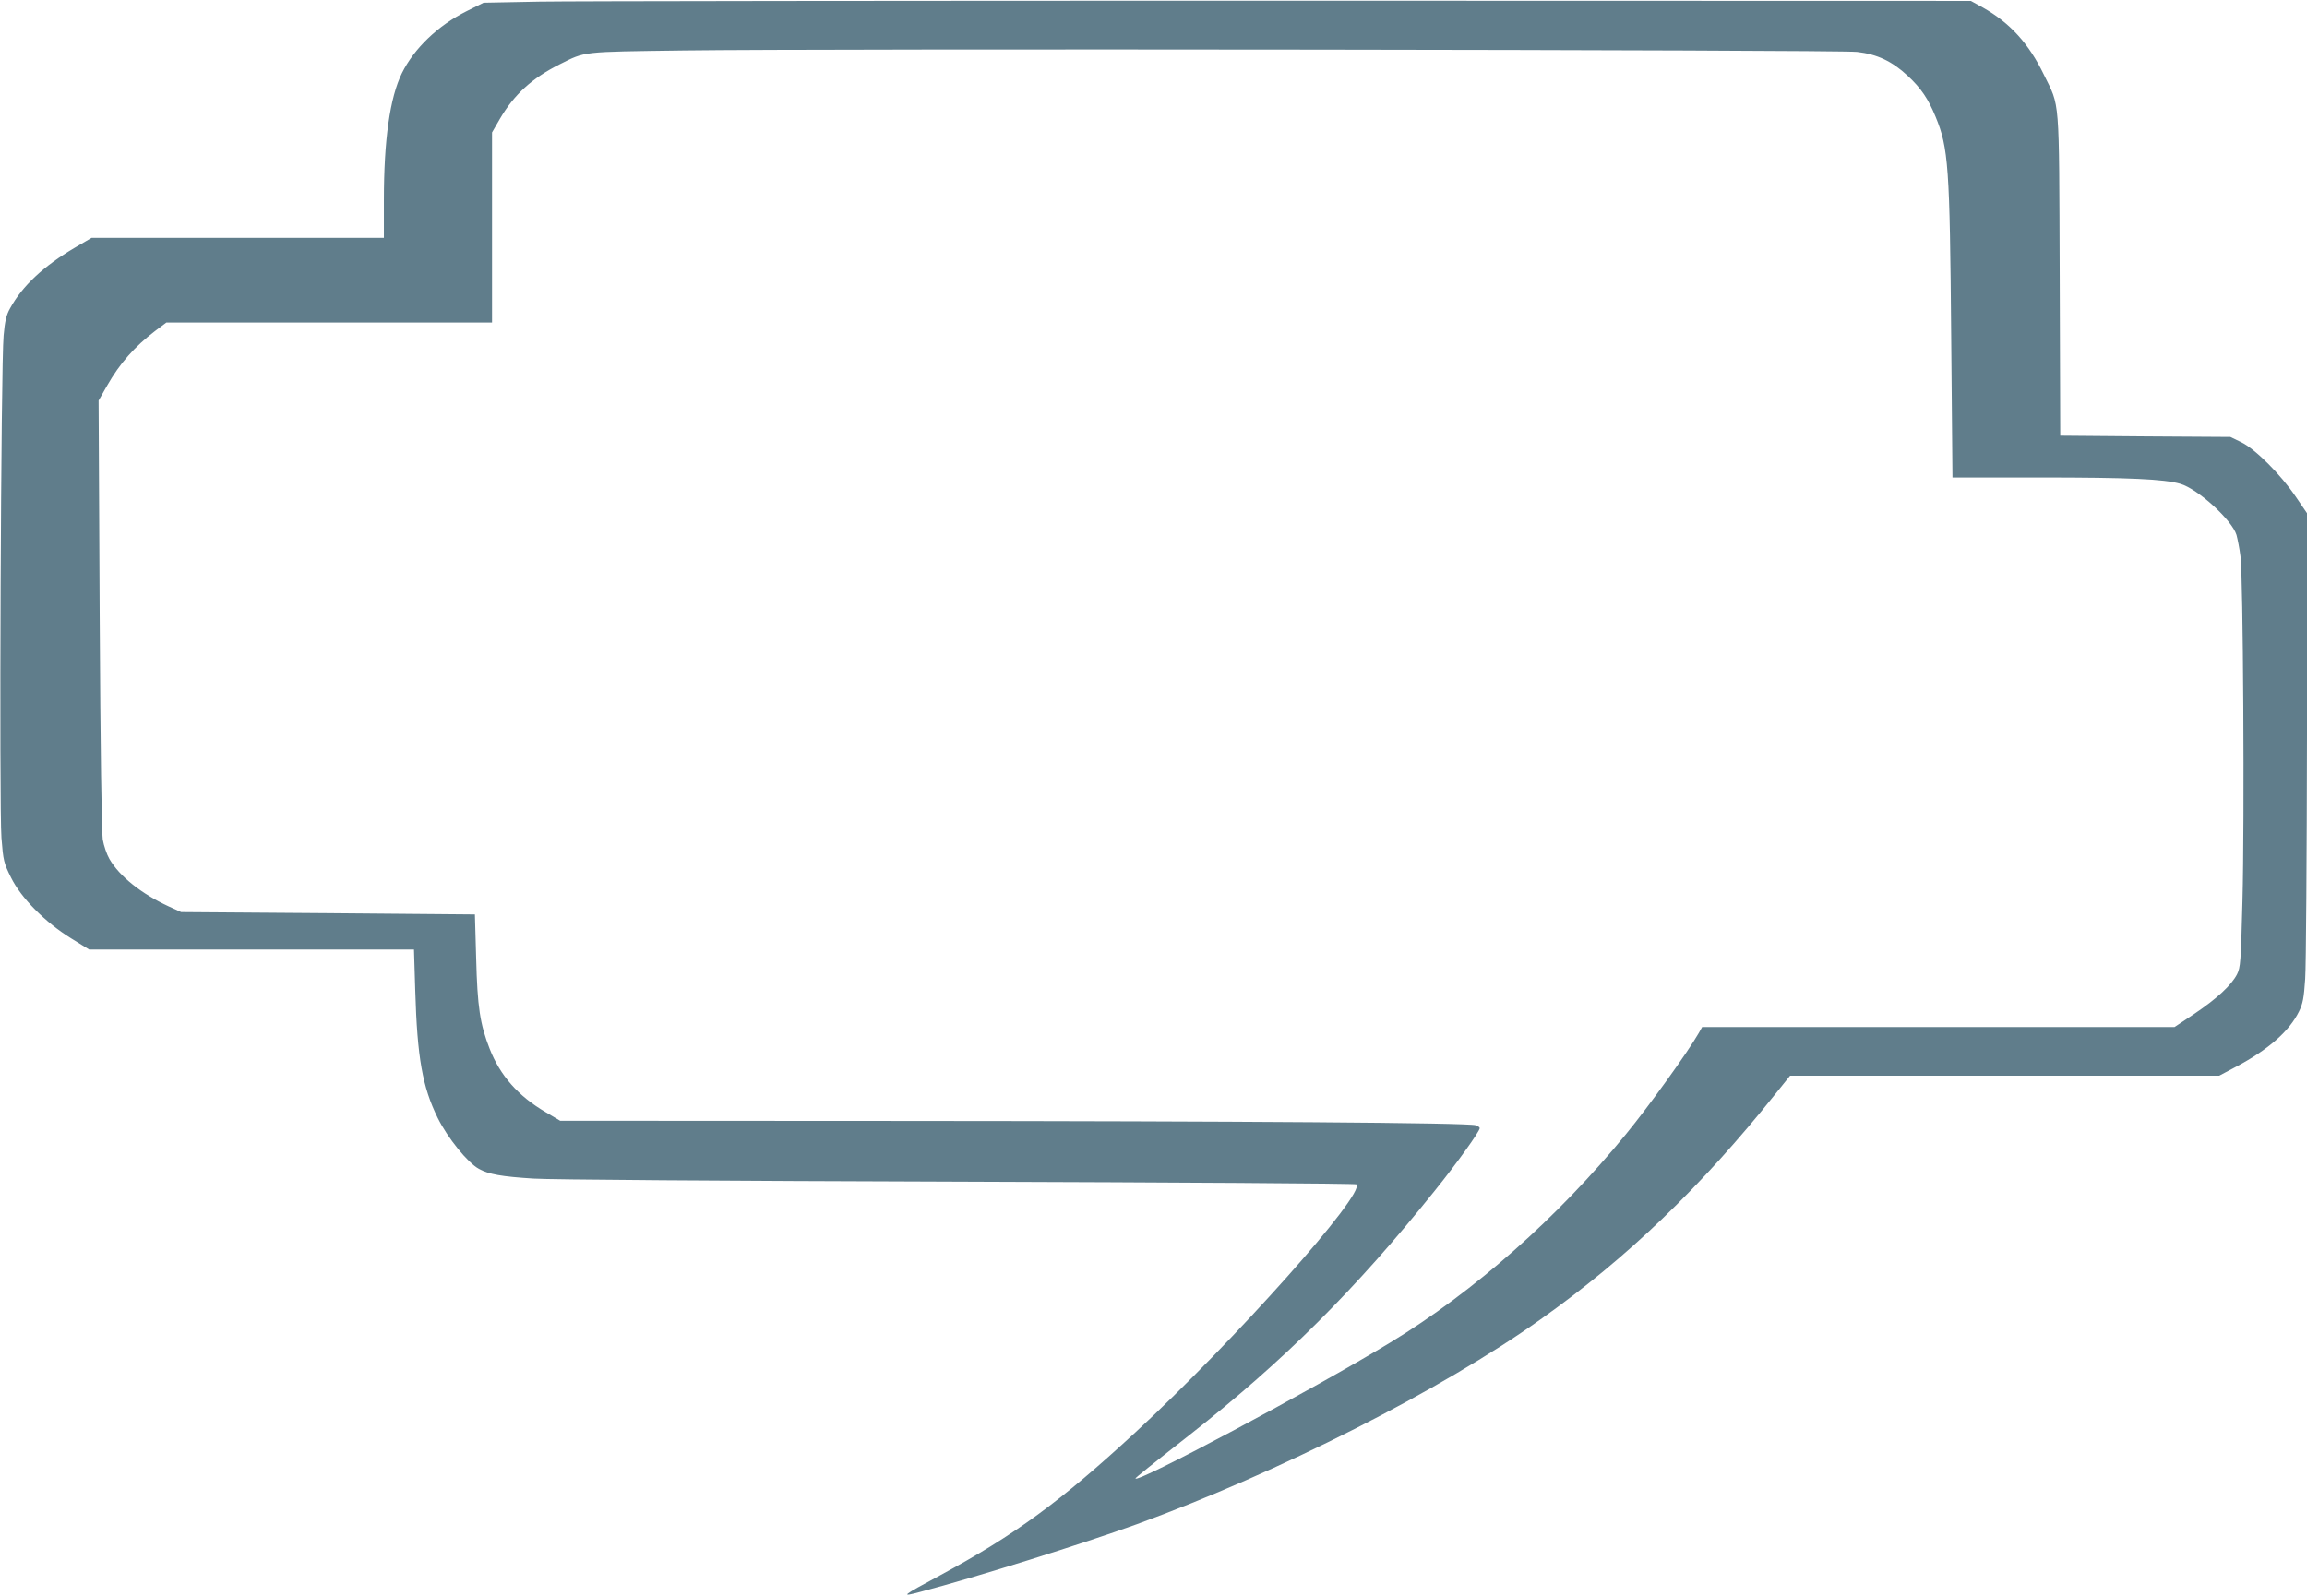
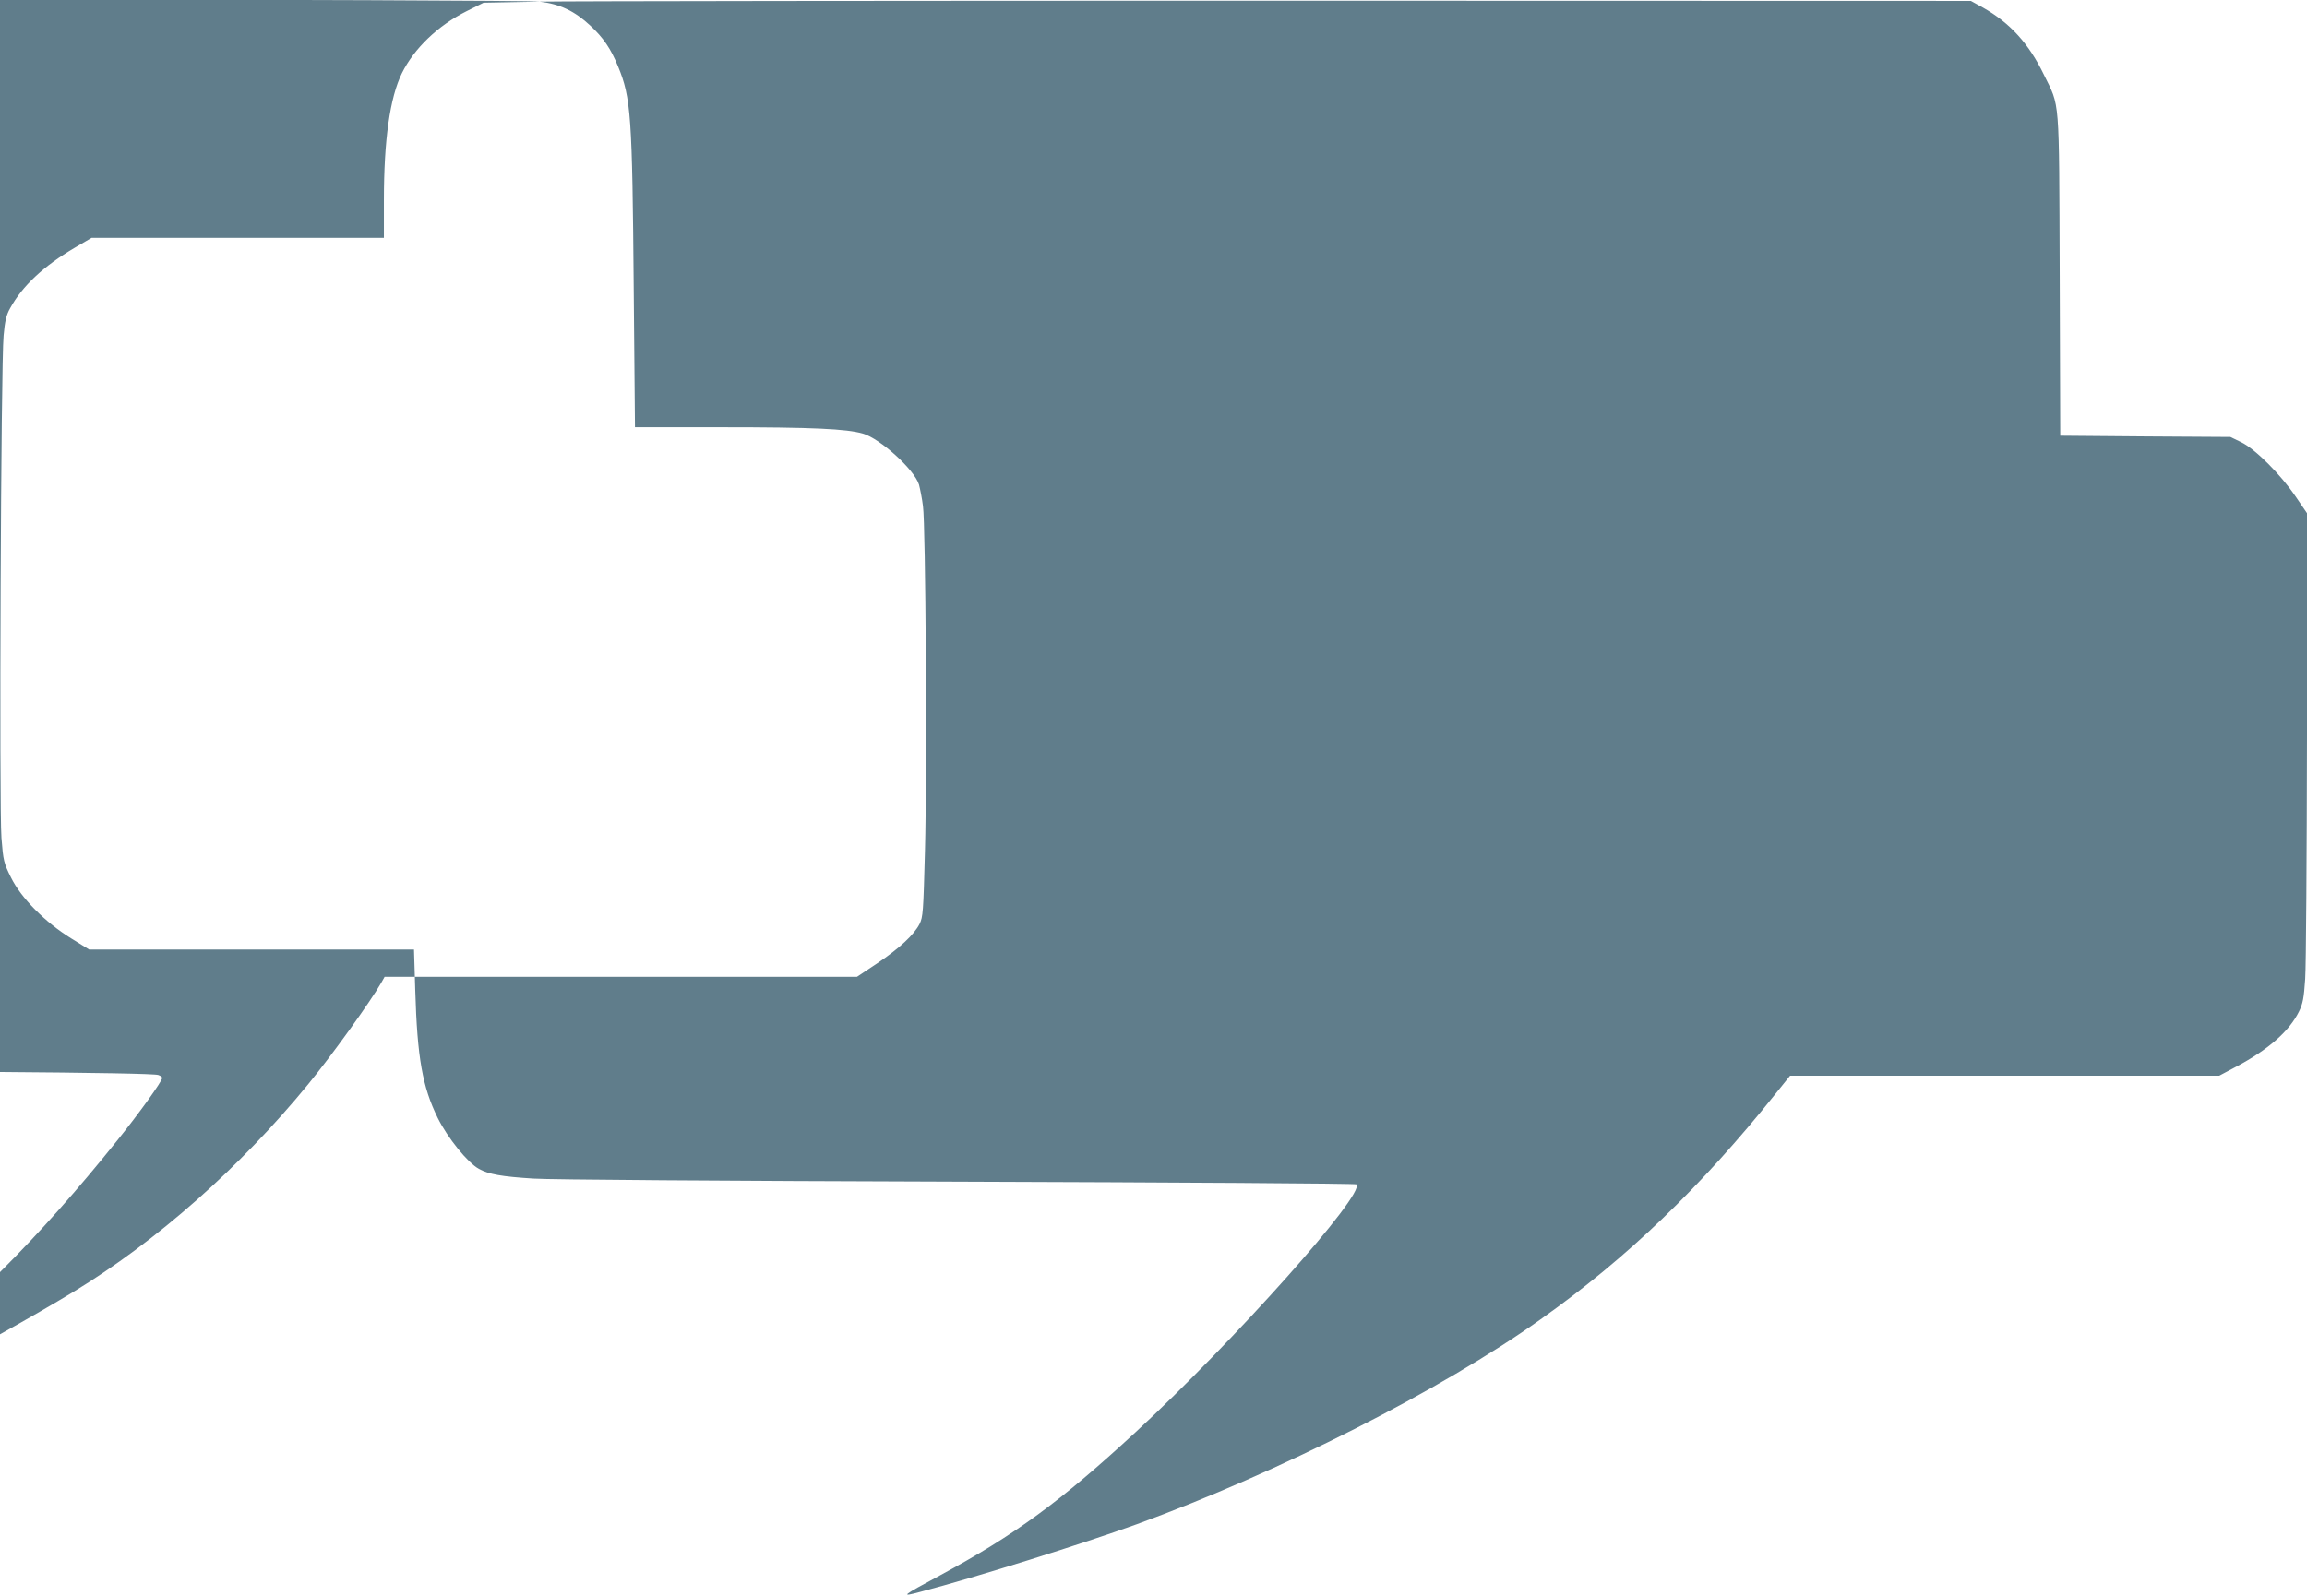
<svg xmlns="http://www.w3.org/2000/svg" version="1.0" width="1280pt" height="886pt" viewBox="0 0 1280 886" preserveAspectRatio="xMidYMid meet">
  <g transform="translate(0,886) scale(0.1,-0.1)" fill="#607d8b" stroke="none">
-     <path d="M2994 8851 l-311 -6 -94 -47 c-158 -79 -291 -206 -359 -344 -67 -136 -100 -372 -100 -706 l0 -208 -811 0 -811 0 -92 -54 c-175 -103 -293 -214 -360 -337 -21 -37 -29 -71 -36 -151 -15 -152 -25 -2621 -12 -2788 10 -128 13 -139 53 -220 56 -114 190 -249 334 -338 l100 -62 901 0 901 0 7 -228 c11 -372 40 -535 125 -707 55 -111 165 -247 228 -282 54 -30 126 -43 303 -54 93 -6 1039 -13 2357 -17 1211 -4 2205 -10 2209 -15 51 -51 -678 -870 -1226 -1376 -418 -386 -668 -569 -1086 -795 -212 -114 -221 -121 -109 -91 309 81 908 269 1203 376 787 287 1690 745 2240 1137 481 341 891 736 1306 1255 l78 97 1191 0 1190 0 96 51 c178 95 294 197 347 306 21 43 27 74 34 180 5 70 9 681 10 1356 l0 1229 -62 91 c-84 124 -225 265 -303 303 l-60 29 -472 3 -472 4 -3 891 c-4 1008 2 929 -88 1113 -83 172 -188 287 -338 372 l-67 37 -3815 1 c-2098 0 -3955 -2 -4126 -5z m7310 -279 c112 -13 194 -52 281 -133 74 -69 113 -127 154 -226 72 -175 79 -272 87 -1232 l7 -771 486 0 c499 0 687 -9 778 -35 97 -28 287 -201 312 -284 6 -23 17 -77 22 -119 15 -108 23 -1471 11 -1912 -9 -342 -11 -368 -30 -407 -31 -60 -110 -134 -236 -219 l-111 -74 -1310 0 -1311 0 -18 -32 c-64 -111 -275 -404 -405 -563 -378 -462 -842 -873 -1306 -1155 -427 -260 -1415 -787 -1415 -755 0 4 83 71 305 245 518 407 918 806 1355 1351 124 154 250 330 250 348 0 5 -10 12 -22 16 -44 14 -1310 23 -3187 24 l-1893 1 -81 48 c-152 89 -252 203 -310 351 -54 138 -68 232 -75 501 l-7 245 -815 7 -815 6 -70 32 c-149 69 -272 166 -328 263 -14 24 -31 73 -37 108 -6 41 -13 496 -17 1250 l-6 1186 48 84 c70 123 152 215 264 301 l64 48 903 0 904 0 0 528 0 527 44 76 c79 135 178 225 331 302 146 73 116 69 685 77 809 11 6409 4 6514 -8z" />
+     <path d="M2994 8851 l-311 -6 -94 -47 c-158 -79 -291 -206 -359 -344 -67 -136 -100 -372 -100 -706 l0 -208 -811 0 -811 0 -92 -54 c-175 -103 -293 -214 -360 -337 -21 -37 -29 -71 -36 -151 -15 -152 -25 -2621 -12 -2788 10 -128 13 -139 53 -220 56 -114 190 -249 334 -338 l100 -62 901 0 901 0 7 -228 c11 -372 40 -535 125 -707 55 -111 165 -247 228 -282 54 -30 126 -43 303 -54 93 -6 1039 -13 2357 -17 1211 -4 2205 -10 2209 -15 51 -51 -678 -870 -1226 -1376 -418 -386 -668 -569 -1086 -795 -212 -114 -221 -121 -109 -91 309 81 908 269 1203 376 787 287 1690 745 2240 1137 481 341 891 736 1306 1255 l78 97 1191 0 1190 0 96 51 c178 95 294 197 347 306 21 43 27 74 34 180 5 70 9 681 10 1356 l0 1229 -62 91 c-84 124 -225 265 -303 303 l-60 29 -472 3 -472 4 -3 891 c-4 1008 2 929 -88 1113 -83 172 -188 287 -338 372 l-67 37 -3815 1 c-2098 0 -3955 -2 -4126 -5z c112 -13 194 -52 281 -133 74 -69 113 -127 154 -226 72 -175 79 -272 87 -1232 l7 -771 486 0 c499 0 687 -9 778 -35 97 -28 287 -201 312 -284 6 -23 17 -77 22 -119 15 -108 23 -1471 11 -1912 -9 -342 -11 -368 -30 -407 -31 -60 -110 -134 -236 -219 l-111 -74 -1310 0 -1311 0 -18 -32 c-64 -111 -275 -404 -405 -563 -378 -462 -842 -873 -1306 -1155 -427 -260 -1415 -787 -1415 -755 0 4 83 71 305 245 518 407 918 806 1355 1351 124 154 250 330 250 348 0 5 -10 12 -22 16 -44 14 -1310 23 -3187 24 l-1893 1 -81 48 c-152 89 -252 203 -310 351 -54 138 -68 232 -75 501 l-7 245 -815 7 -815 6 -70 32 c-149 69 -272 166 -328 263 -14 24 -31 73 -37 108 -6 41 -13 496 -17 1250 l-6 1186 48 84 c70 123 152 215 264 301 l64 48 903 0 904 0 0 528 0 527 44 76 c79 135 178 225 331 302 146 73 116 69 685 77 809 11 6409 4 6514 -8z" />
  </g>
</svg>